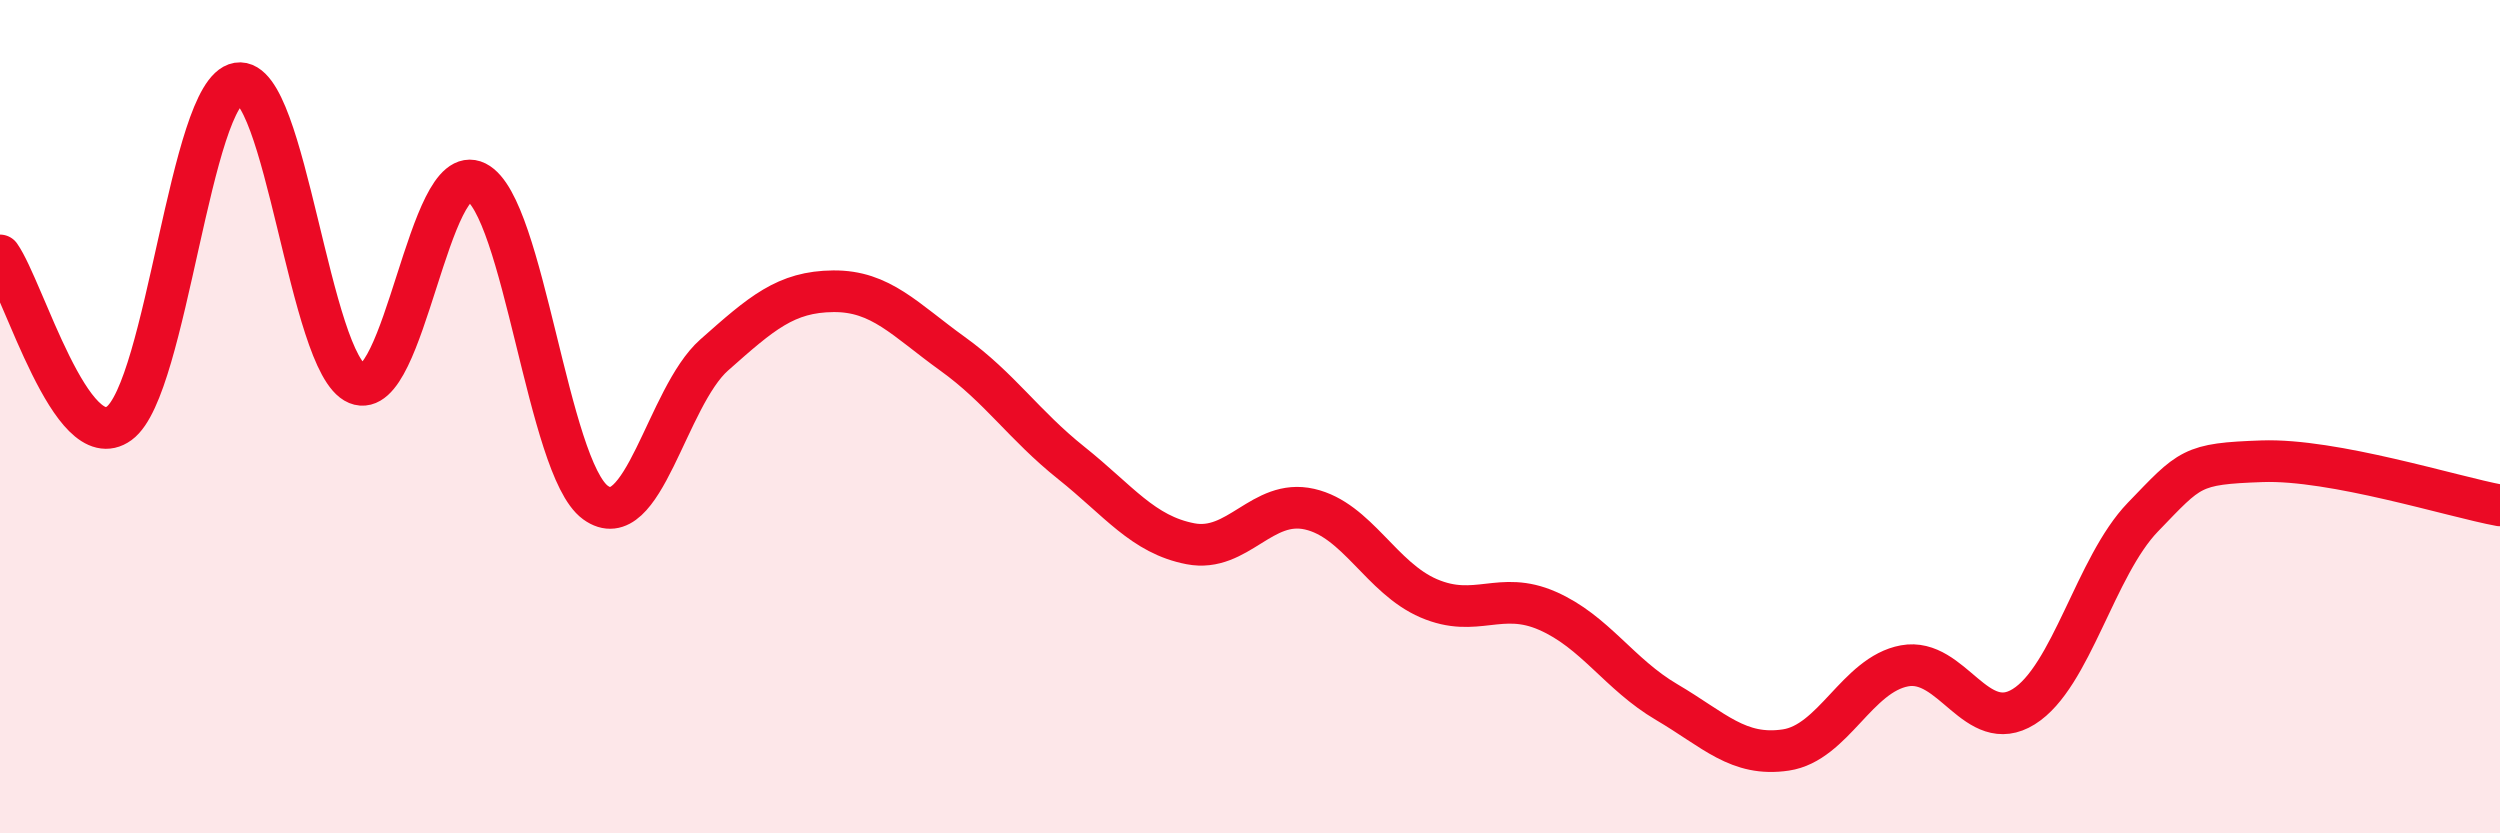
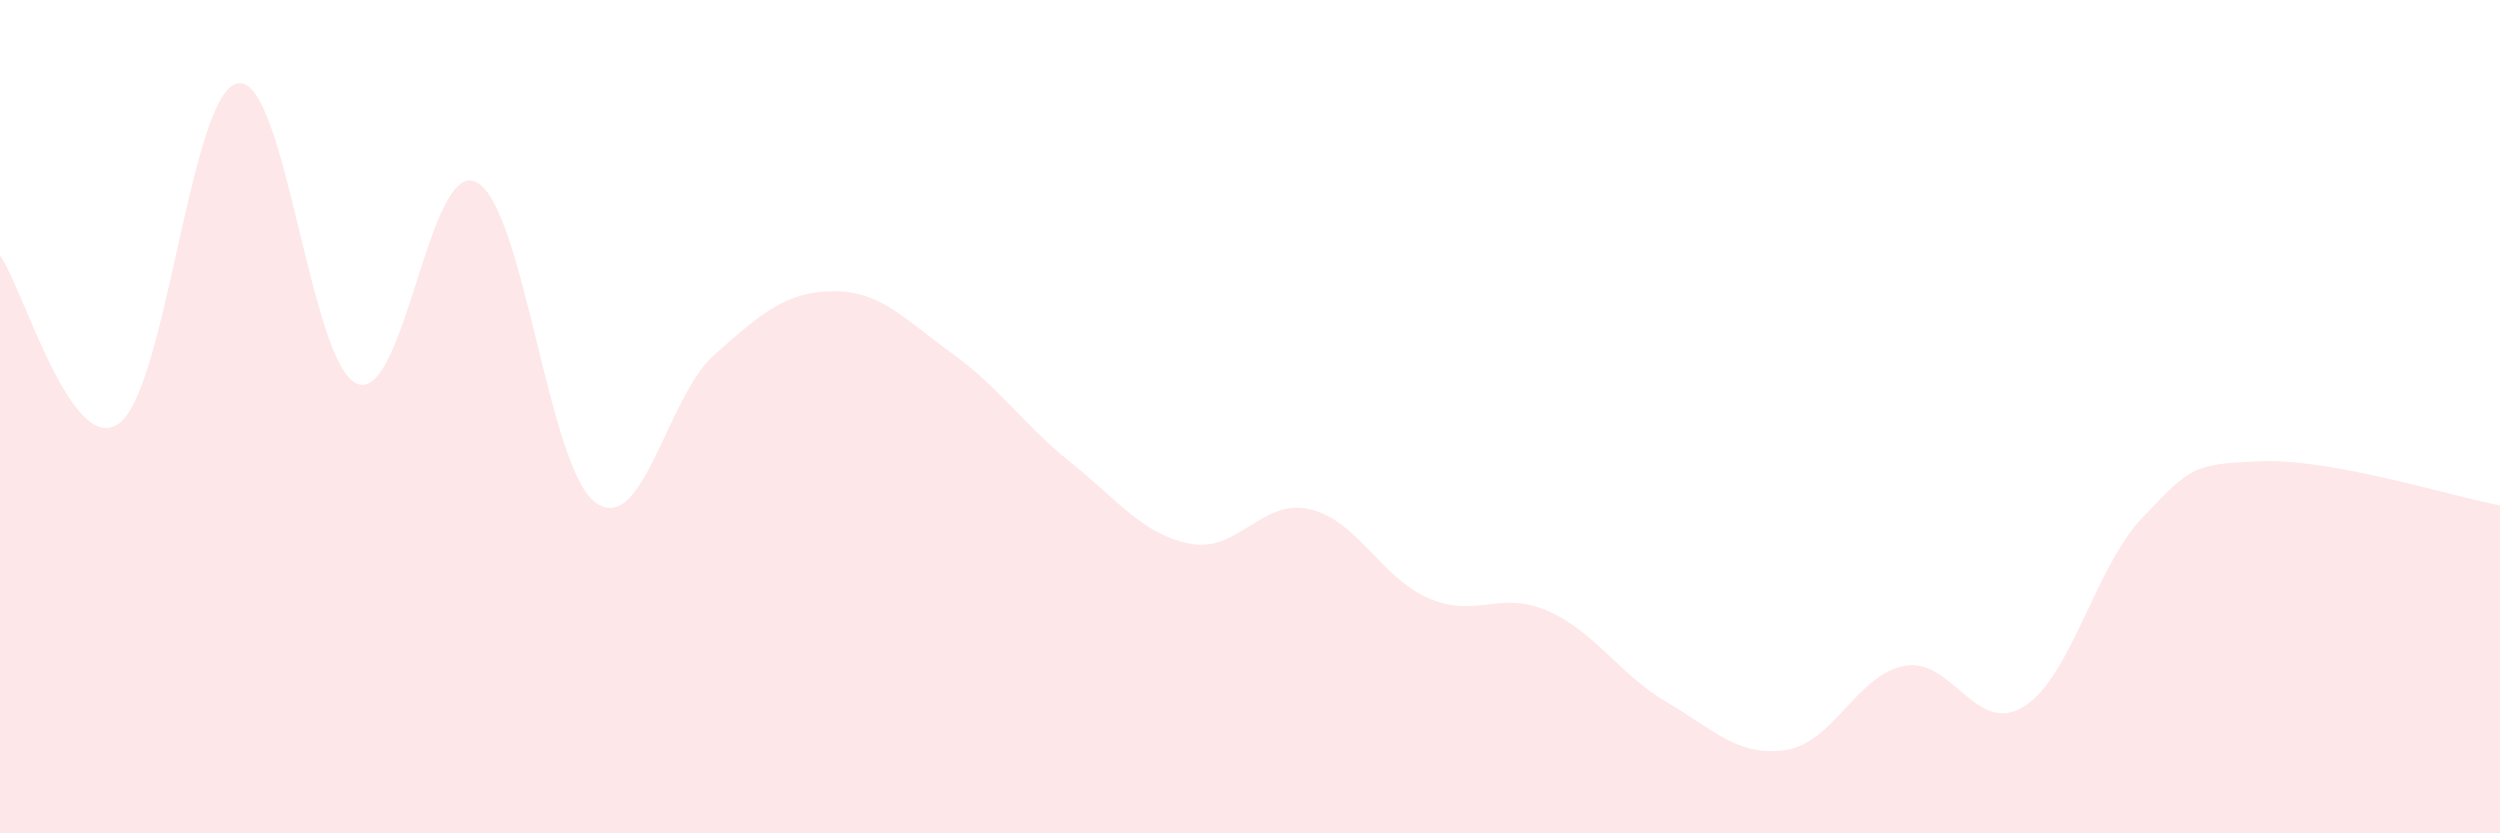
<svg xmlns="http://www.w3.org/2000/svg" width="60" height="20" viewBox="0 0 60 20">
  <path d="M 0,6.13 C 0.57,6.94 1.72,10.99 2.86,10.16 C 4,9.33 4.57,2.19 5.71,2 C 6.85,1.81 7.43,8.74 8.57,9.21 C 9.71,9.68 10.29,3.8 11.43,4.37 C 12.57,4.94 13.15,11.23 14.29,12.06 C 15.43,12.89 16,9.53 17.14,8.52 C 18.28,7.51 18.86,7 20,6.99 C 21.14,6.98 21.72,7.67 22.86,8.49 C 24,9.31 24.57,10.2 25.71,11.11 C 26.85,12.02 27.43,12.83 28.57,13.05 C 29.71,13.27 30.29,11.96 31.43,12.22 C 32.57,12.48 33.15,13.87 34.29,14.36 C 35.43,14.85 36,14.16 37.14,14.66 C 38.28,15.16 38.86,16.18 40,16.85 C 41.14,17.52 41.72,18.17 42.86,18 C 44,17.83 44.57,16.19 45.71,15.98 C 46.85,15.77 47.43,17.67 48.57,16.96 C 49.71,16.25 50.29,13.59 51.43,12.41 C 52.57,11.23 52.58,11.13 54.29,11.07 C 56,11.01 58.86,11.92 60,12.13L60 20L0 20Z" fill="#EB0A25" opacity="0.1" stroke-linecap="round" stroke-linejoin="round" />
-   <path d="M 0,6.13 C 0.57,6.94 1.72,10.99 2.86,10.16 C 4,9.33 4.57,2.19 5.71,2 C 6.85,1.81 7.43,8.74 8.57,9.21 C 9.71,9.68 10.29,3.8 11.43,4.37 C 12.57,4.94 13.15,11.23 14.29,12.06 C 15.43,12.89 16,9.53 17.14,8.52 C 18.28,7.51 18.86,7 20,6.99 C 21.14,6.98 21.72,7.67 22.86,8.49 C 24,9.31 24.57,10.2 25.71,11.11 C 26.85,12.02 27.43,12.83 28.57,13.05 C 29.71,13.27 30.29,11.96 31.43,12.22 C 32.57,12.48 33.15,13.87 34.29,14.36 C 35.43,14.85 36,14.16 37.14,14.66 C 38.28,15.16 38.86,16.18 40,16.85 C 41.14,17.52 41.72,18.17 42.86,18 C 44,17.83 44.57,16.19 45.71,15.98 C 46.85,15.77 47.43,17.67 48.57,16.96 C 49.71,16.25 50.29,13.59 51.43,12.41 C 52.57,11.23 52.58,11.13 54.29,11.07 C 56,11.01 58.86,11.92 60,12.13" stroke="#EB0A25" stroke-width="1" fill="none" stroke-linecap="round" stroke-linejoin="round" />
</svg>